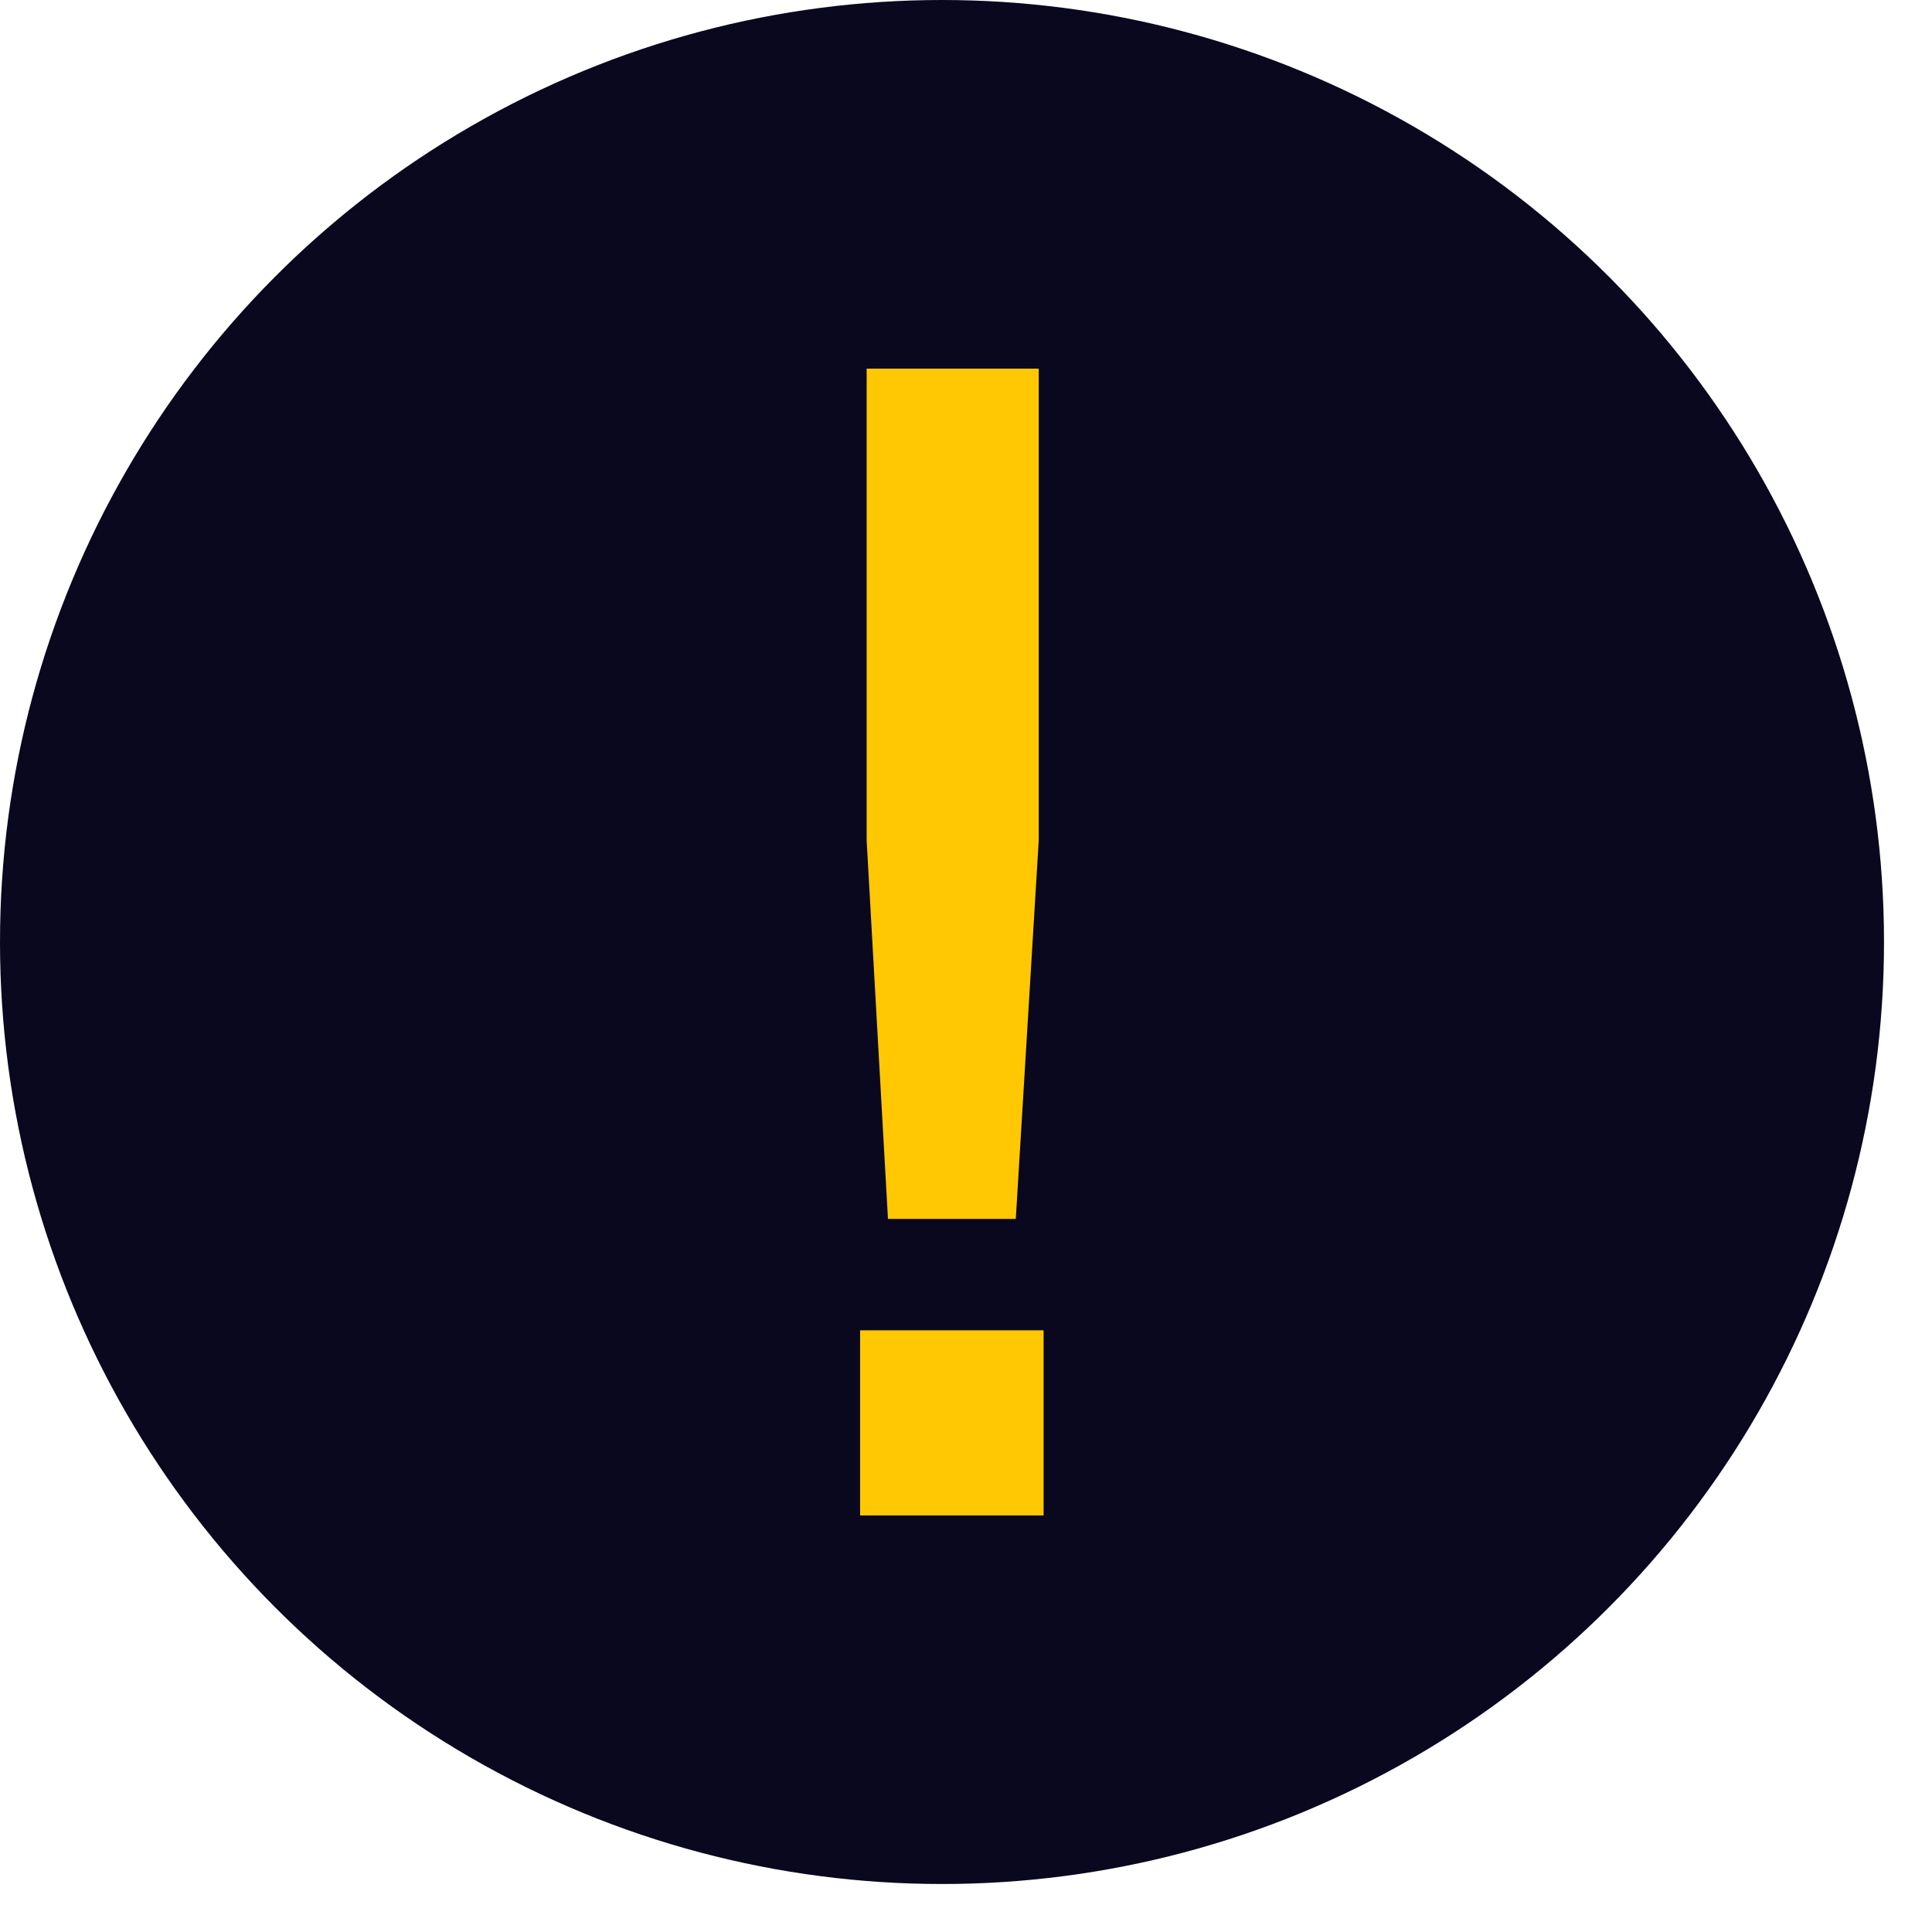
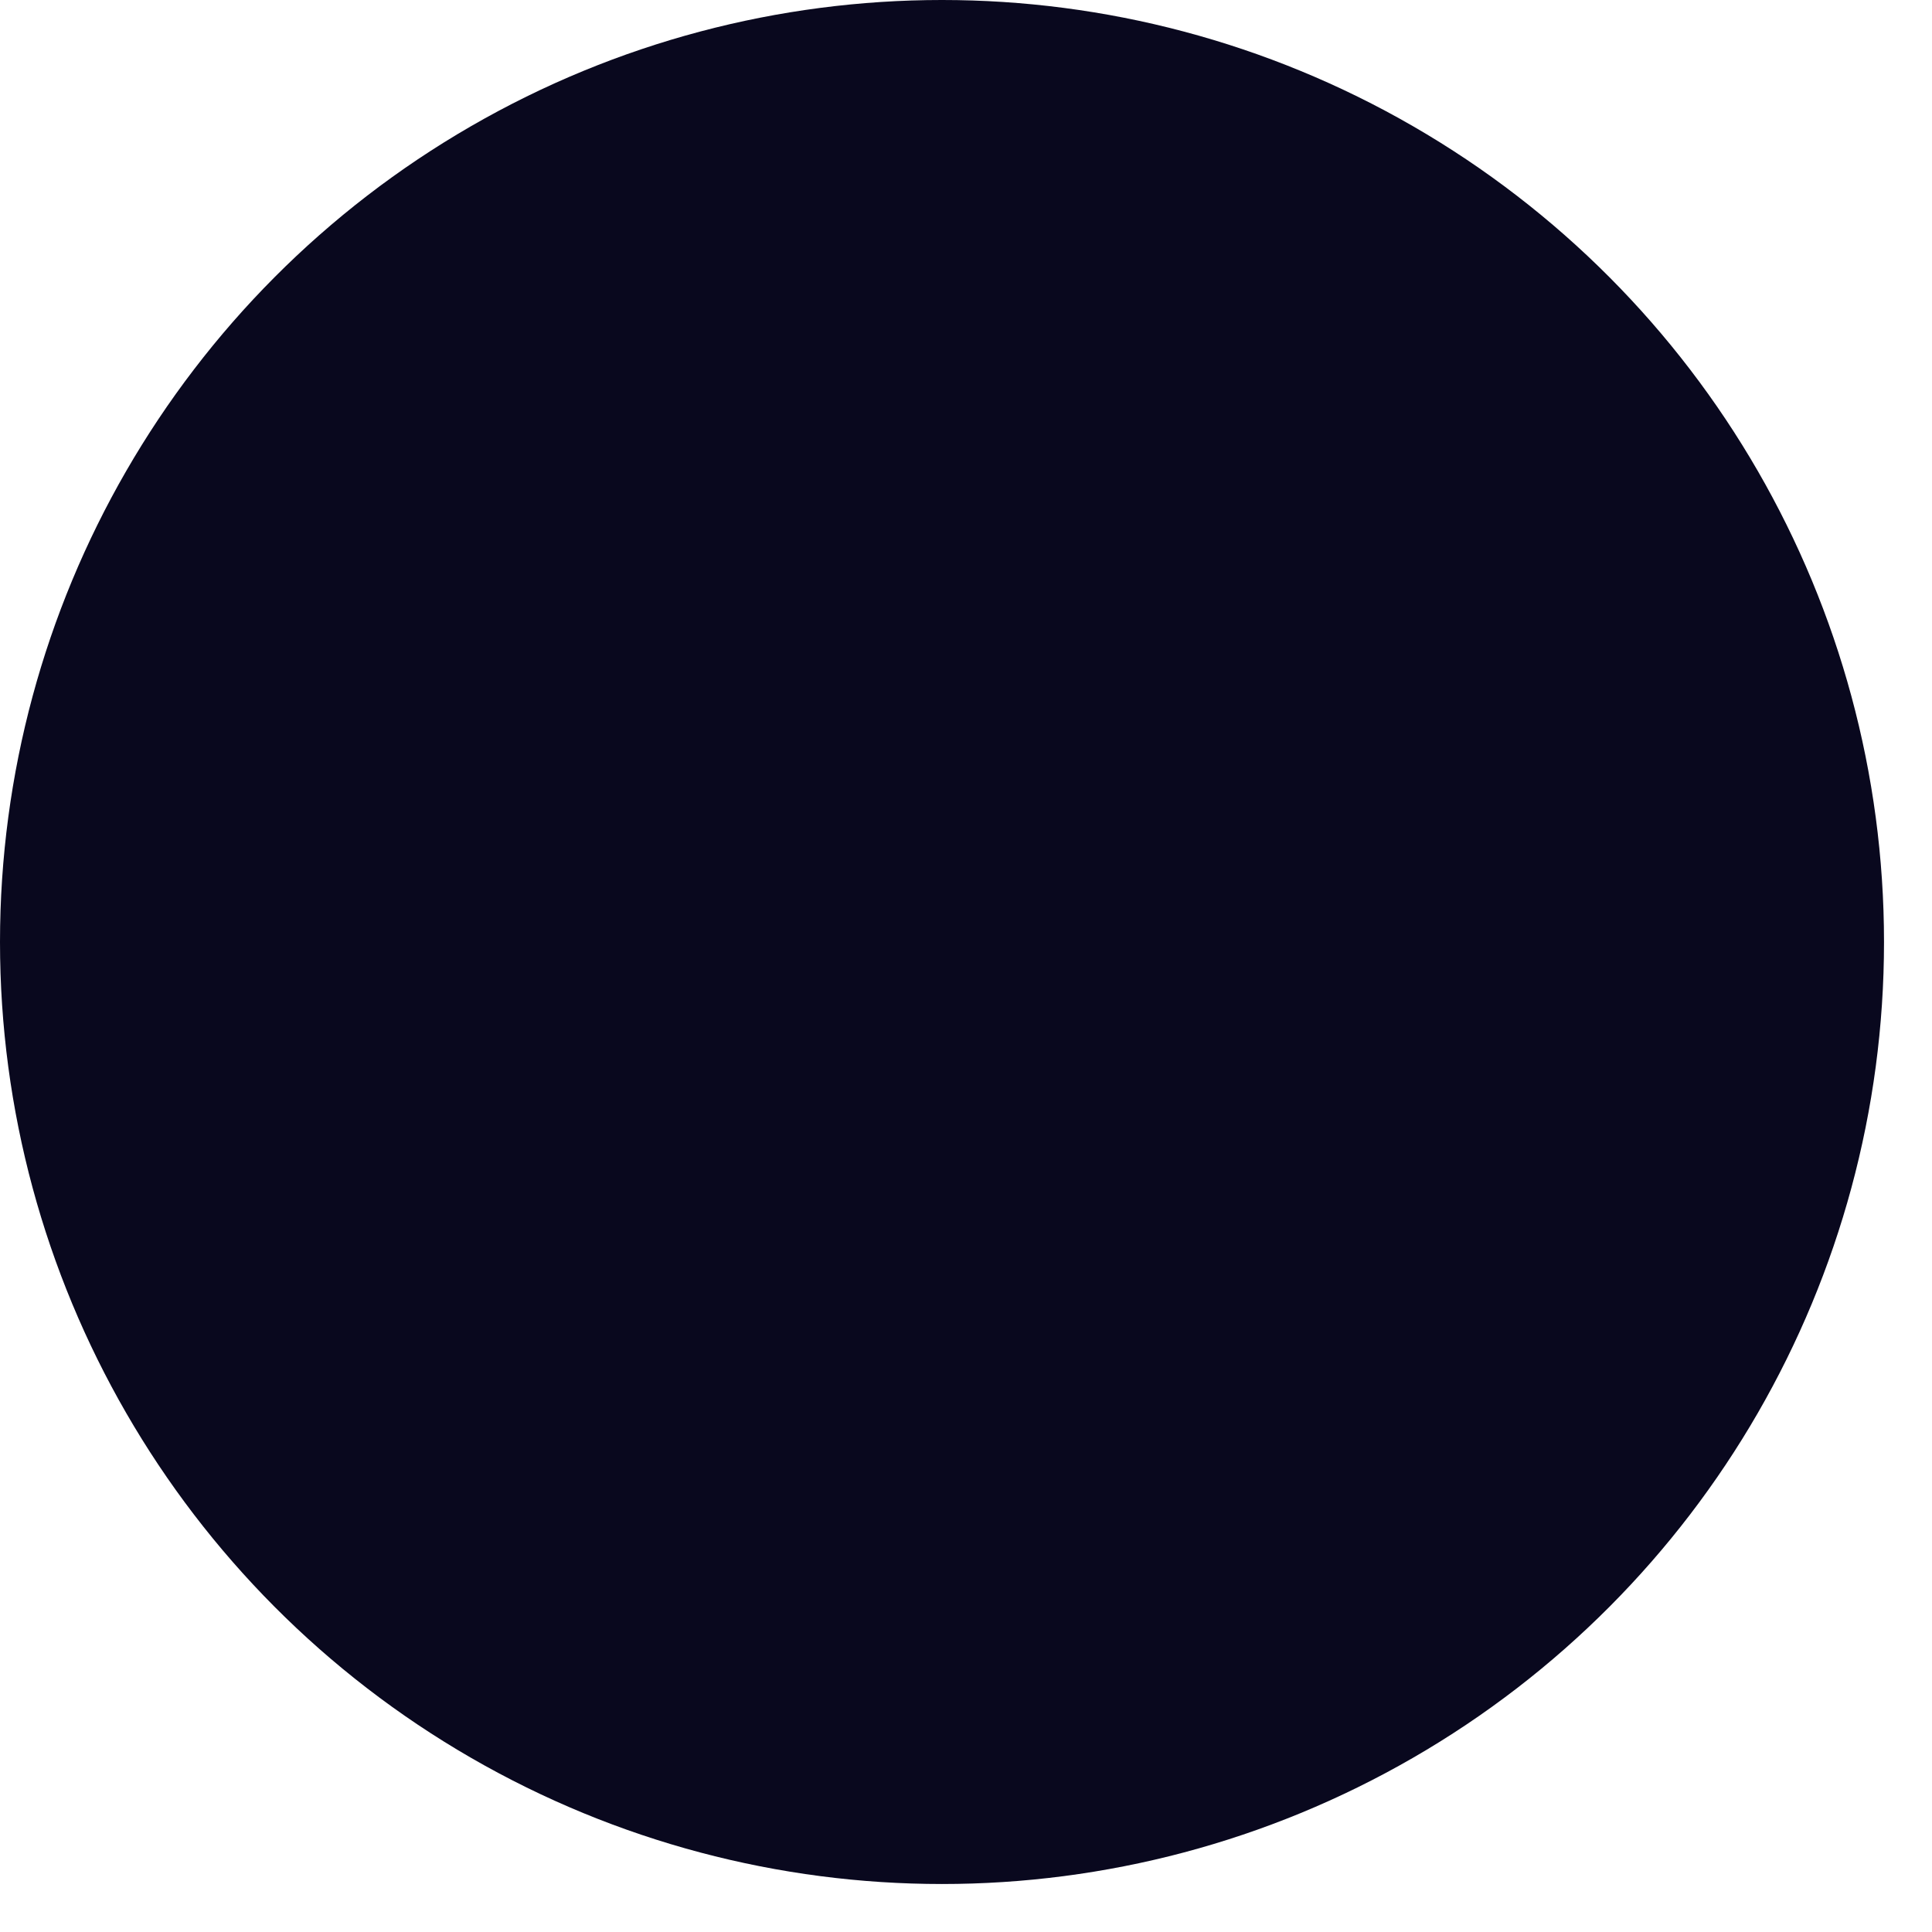
<svg xmlns="http://www.w3.org/2000/svg" width="31" height="31" viewBox="0 0 31 31" fill="none">
  <circle cx="15.115" cy="15.115" r="15.115" fill="#09081E" />
-   <path d="M16.299 19.558H14.248L13.906 13.485V5.915H16.667V13.485L16.299 19.558ZM16.745 24.316H13.801V21.345H16.745V24.316Z" fill="#FFC803" />
</svg>